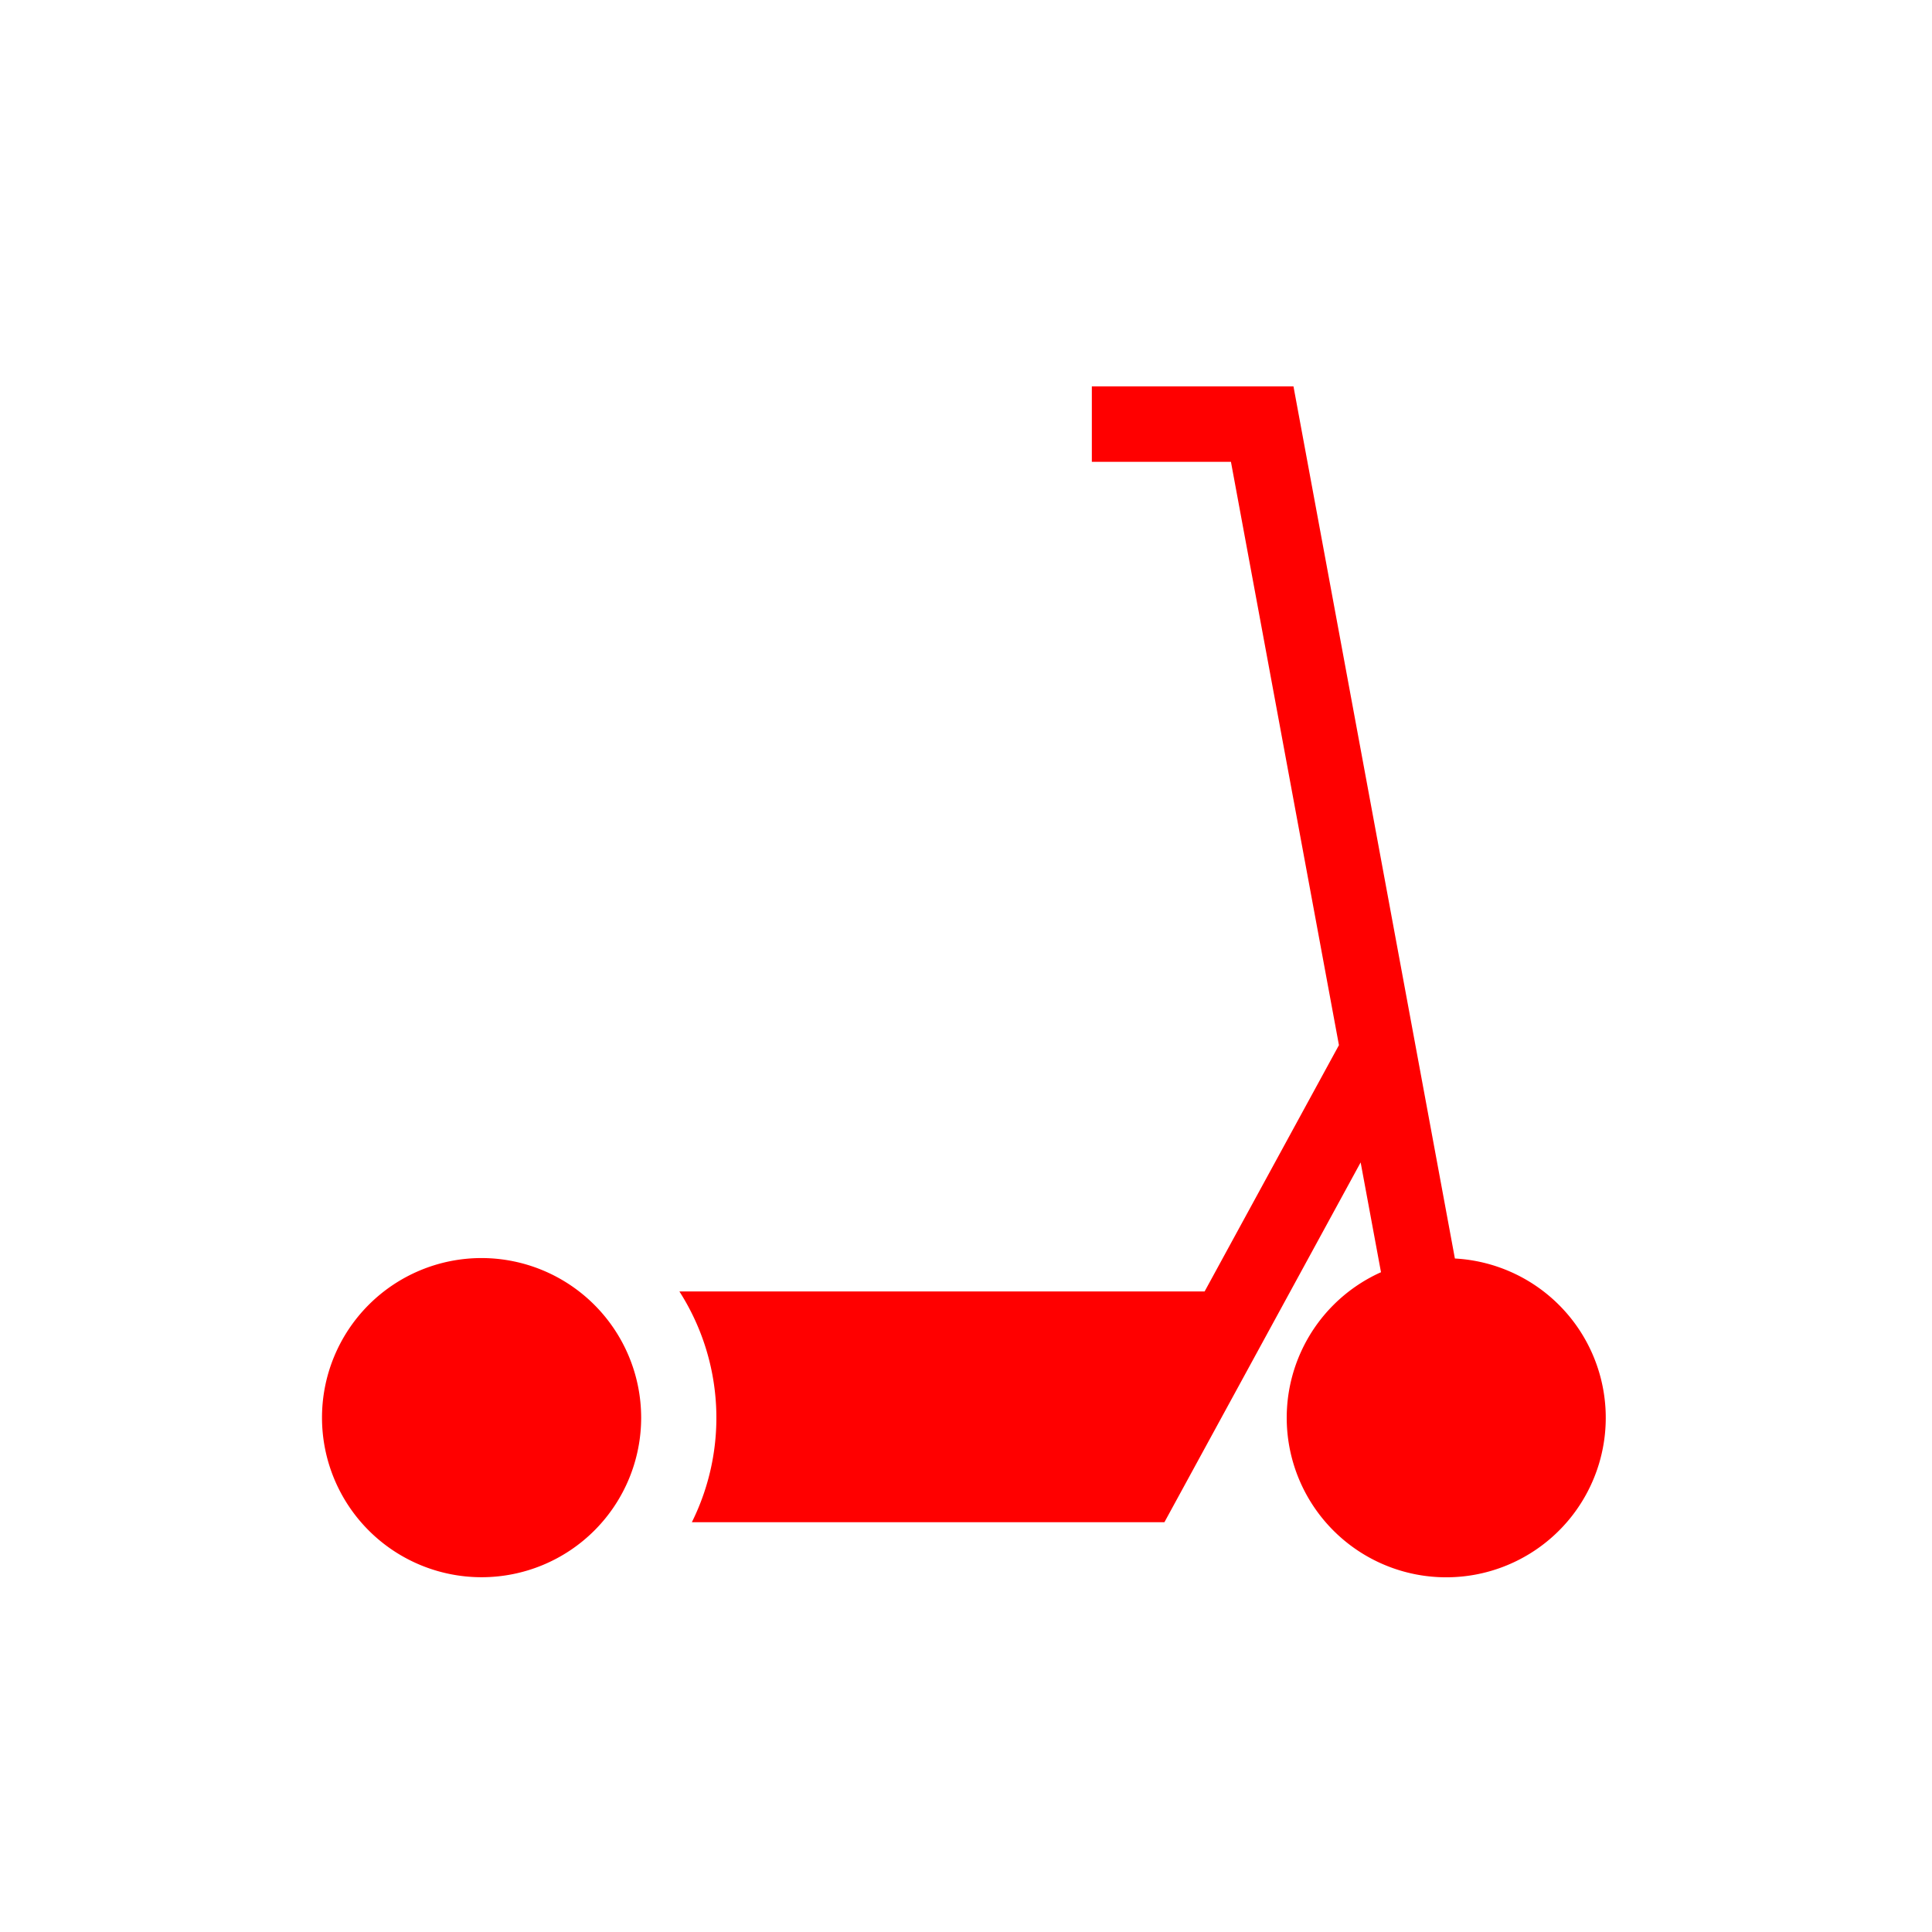
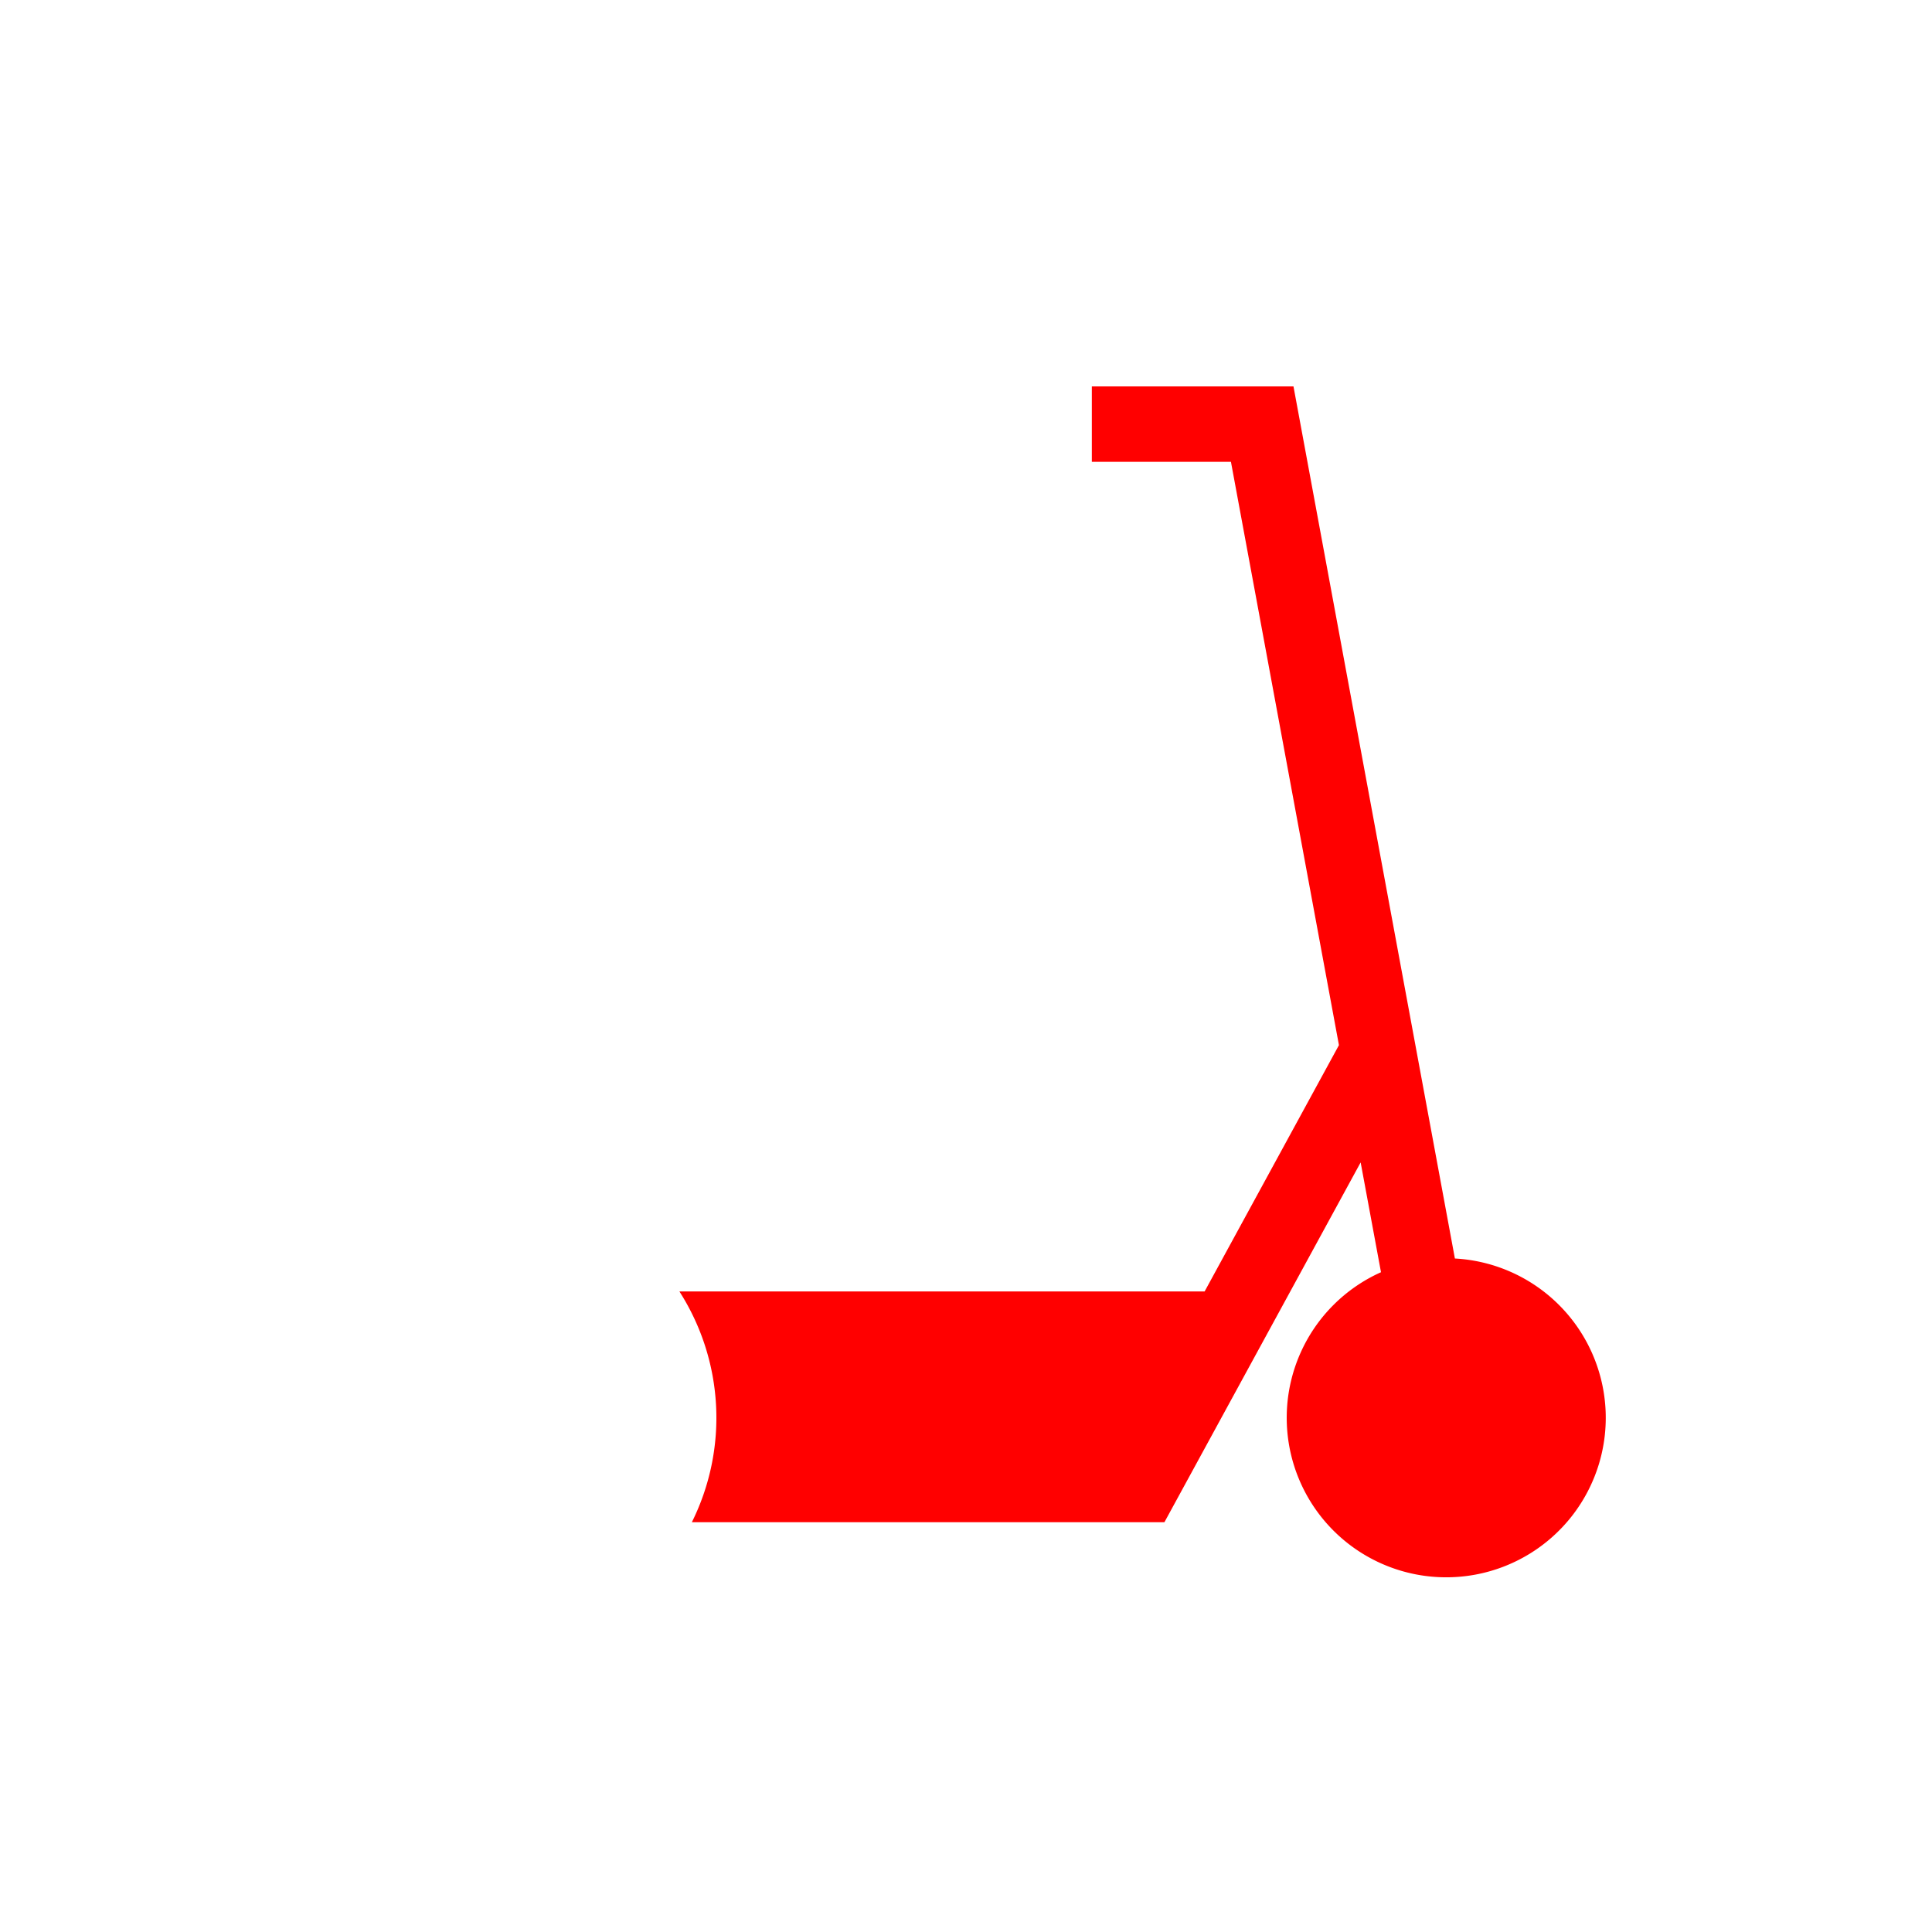
<svg xmlns="http://www.w3.org/2000/svg" width="30" height="30" viewBox="0 0 30 30">
  <g transform="translate(19816 1639)">
-     <rect width="30" height="30" transform="translate(-19816 -1639)" fill="#fff" />
    <g transform="translate(-19811 -1651.529)">
-       <path d="M2.478,366.183a2.478,2.478,0,1,0,2.478,2.478A2.481,2.481,0,0,0,2.478,366.183Z" transform="translate(0 -334.119)" fill="red" />
      <path d="M154.579,32.068l-2.506-13.539h-3.131V19.7h2.16l1.677,9.058-2.086,3.825h-8.155a3.64,3.64,0,0,1,.193,3.583h7.338l3.047-5.587.316,1.705a2.477,2.477,0,1,0,1.148-.213Z" transform="translate(-136.988)" fill="red" />
    </g>
  </g>
</svg>